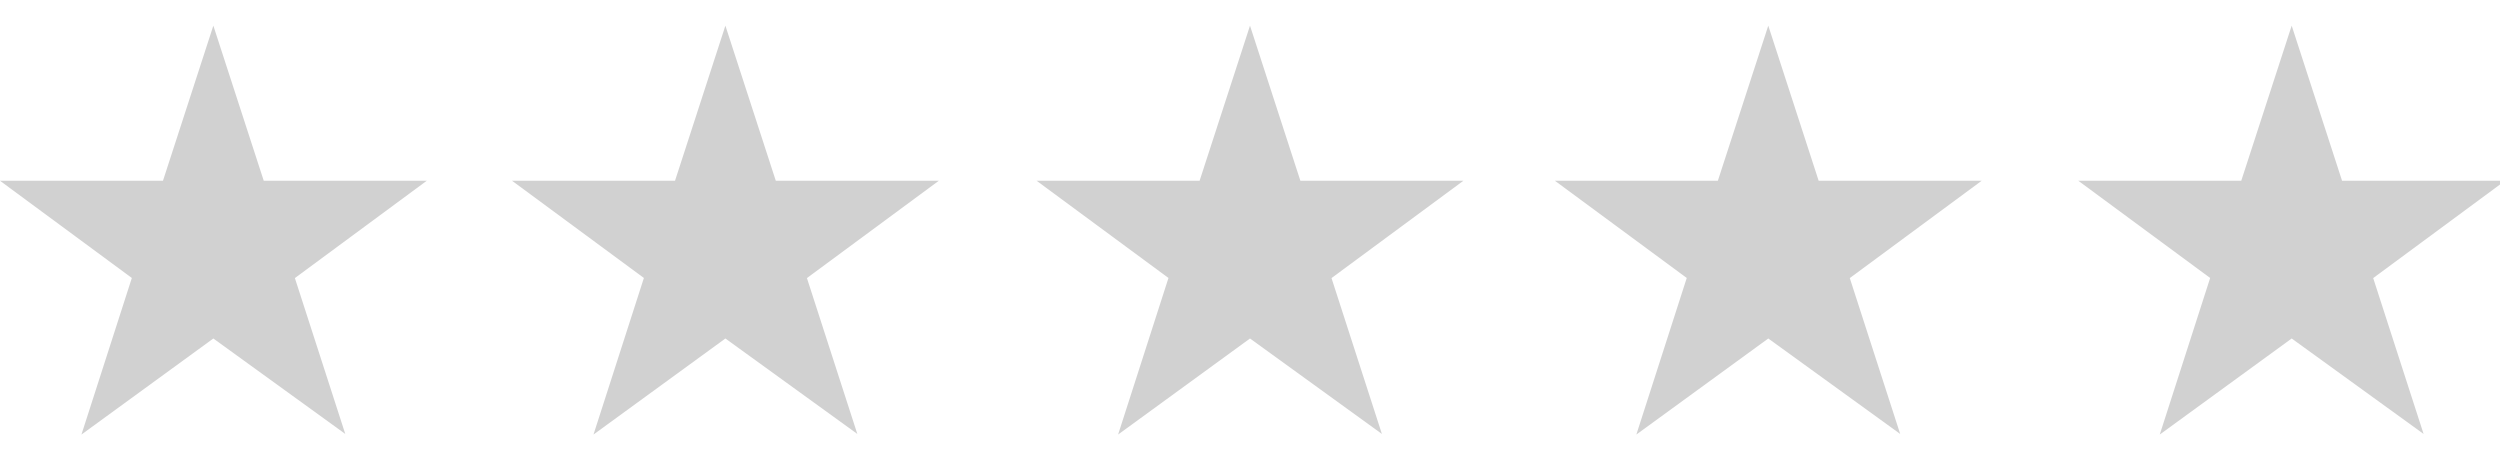
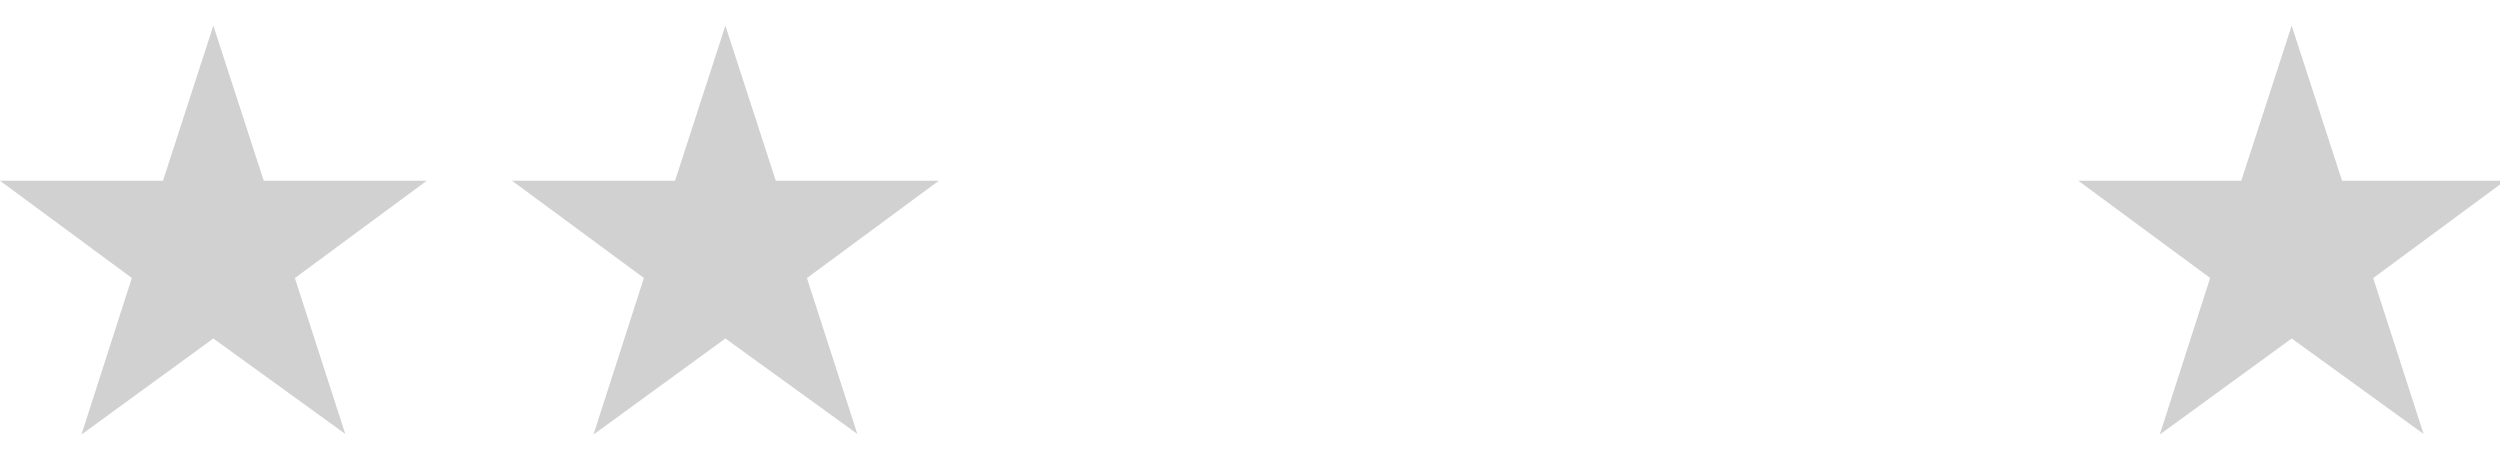
<svg xmlns="http://www.w3.org/2000/svg" version="1.1" id="Layer_1" x="0px" y="0px" width="83px" height="15px" viewBox="0 0 83 15" enable-background="new 0 0 83 15" xml:space="preserve">
  <polygon fill="#D1D1D1" points="7.083,0.852 8.756,6 14.17,6 9.79,9.232 11.463,14.407 7.083,11.238 2.704,14.427 4.377,9.229   -0.002,6 5.411,6 " />
  <polygon fill="#D1D1D1" points="24.083,0.852 25.756,6 31.17,6 26.79,9.232 28.463,14.407 24.083,11.238 19.704,14.427   21.377,9.229 16.998,6 22.411,6 " />
-   <polygon fill="#D1D1D1" points="41.5,0.852 43.172,6 48.586,6 44.206,9.232 45.879,14.407 41.5,11.238 37.121,14.427 38.793,9.229   34.414,6 39.827,6 " />
-   <polygon fill="#D1D1D1" points="58.707,0.852 60.379,6 65.793,6 61.413,9.232 63.086,14.407 58.707,11.238 54.327,14.427 56,9.229   51.621,6 57.033,6 " />
  <polygon fill="#D1D1D1" points="76.084,0.852 77.756,6 83.17,6 78.79,9.232 80.463,14.407 76.084,11.238 71.704,14.427   73.377,9.229 68.998,6 74.41,6 " />
</svg>